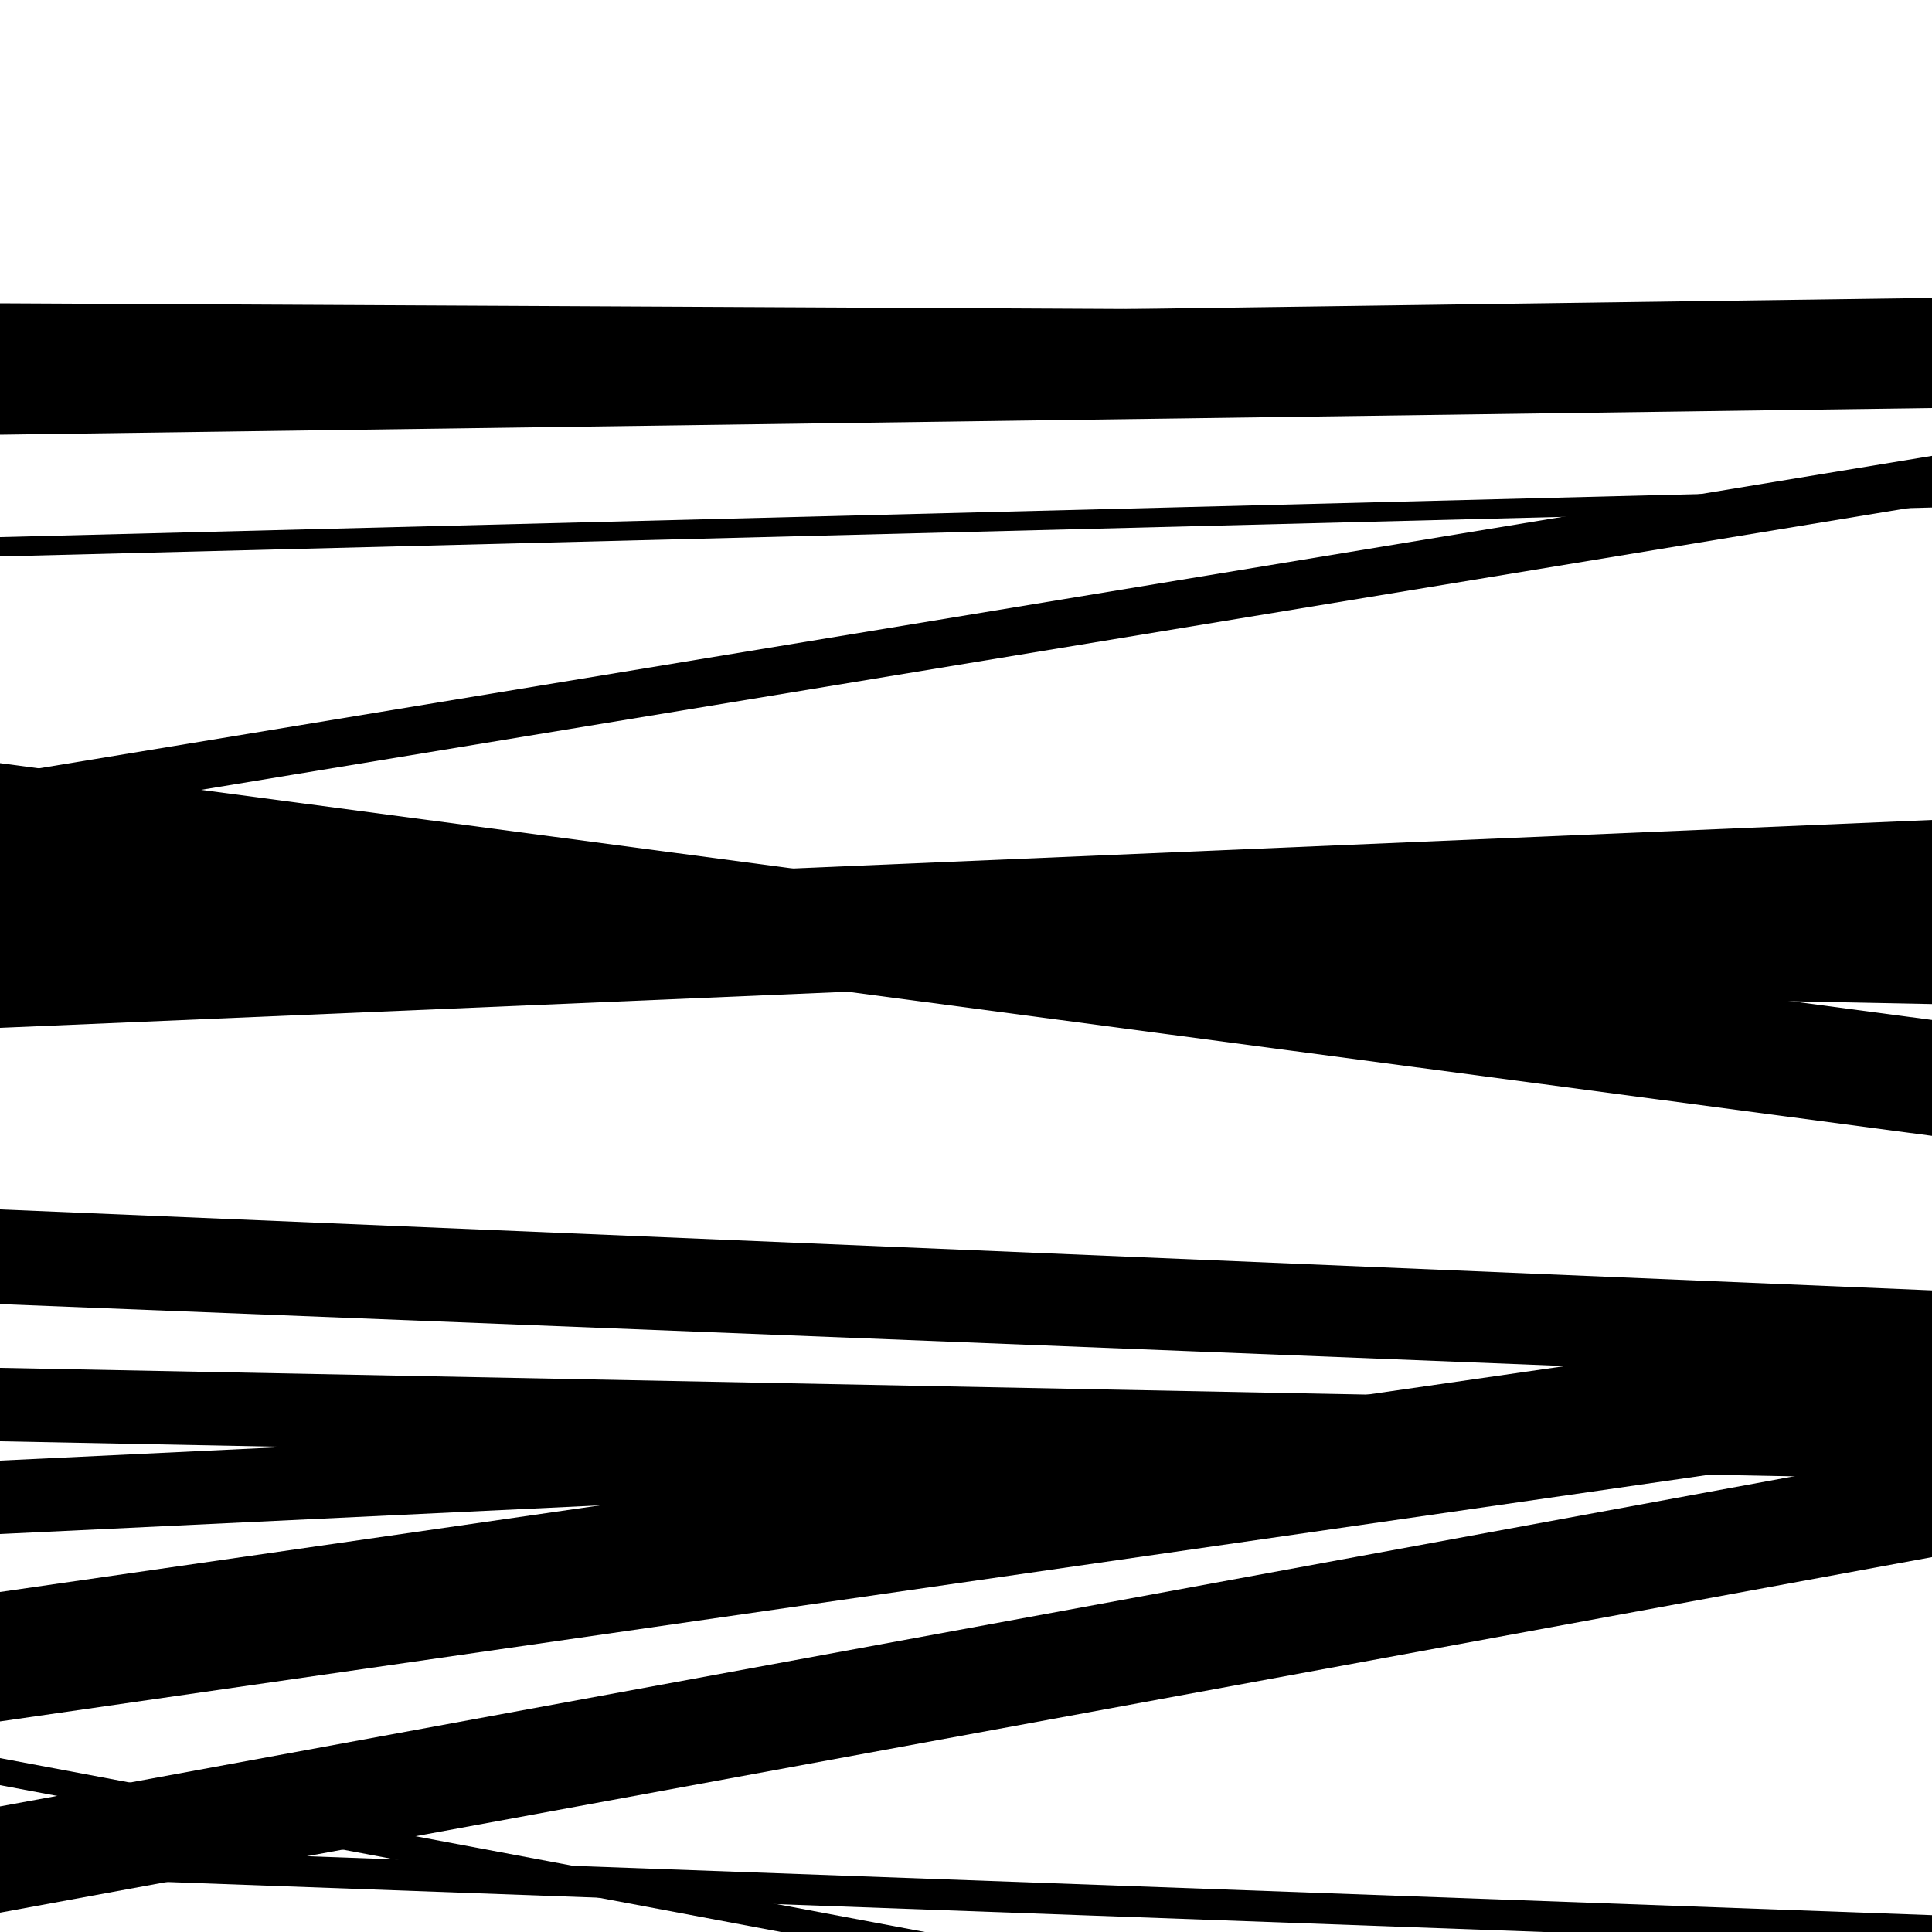
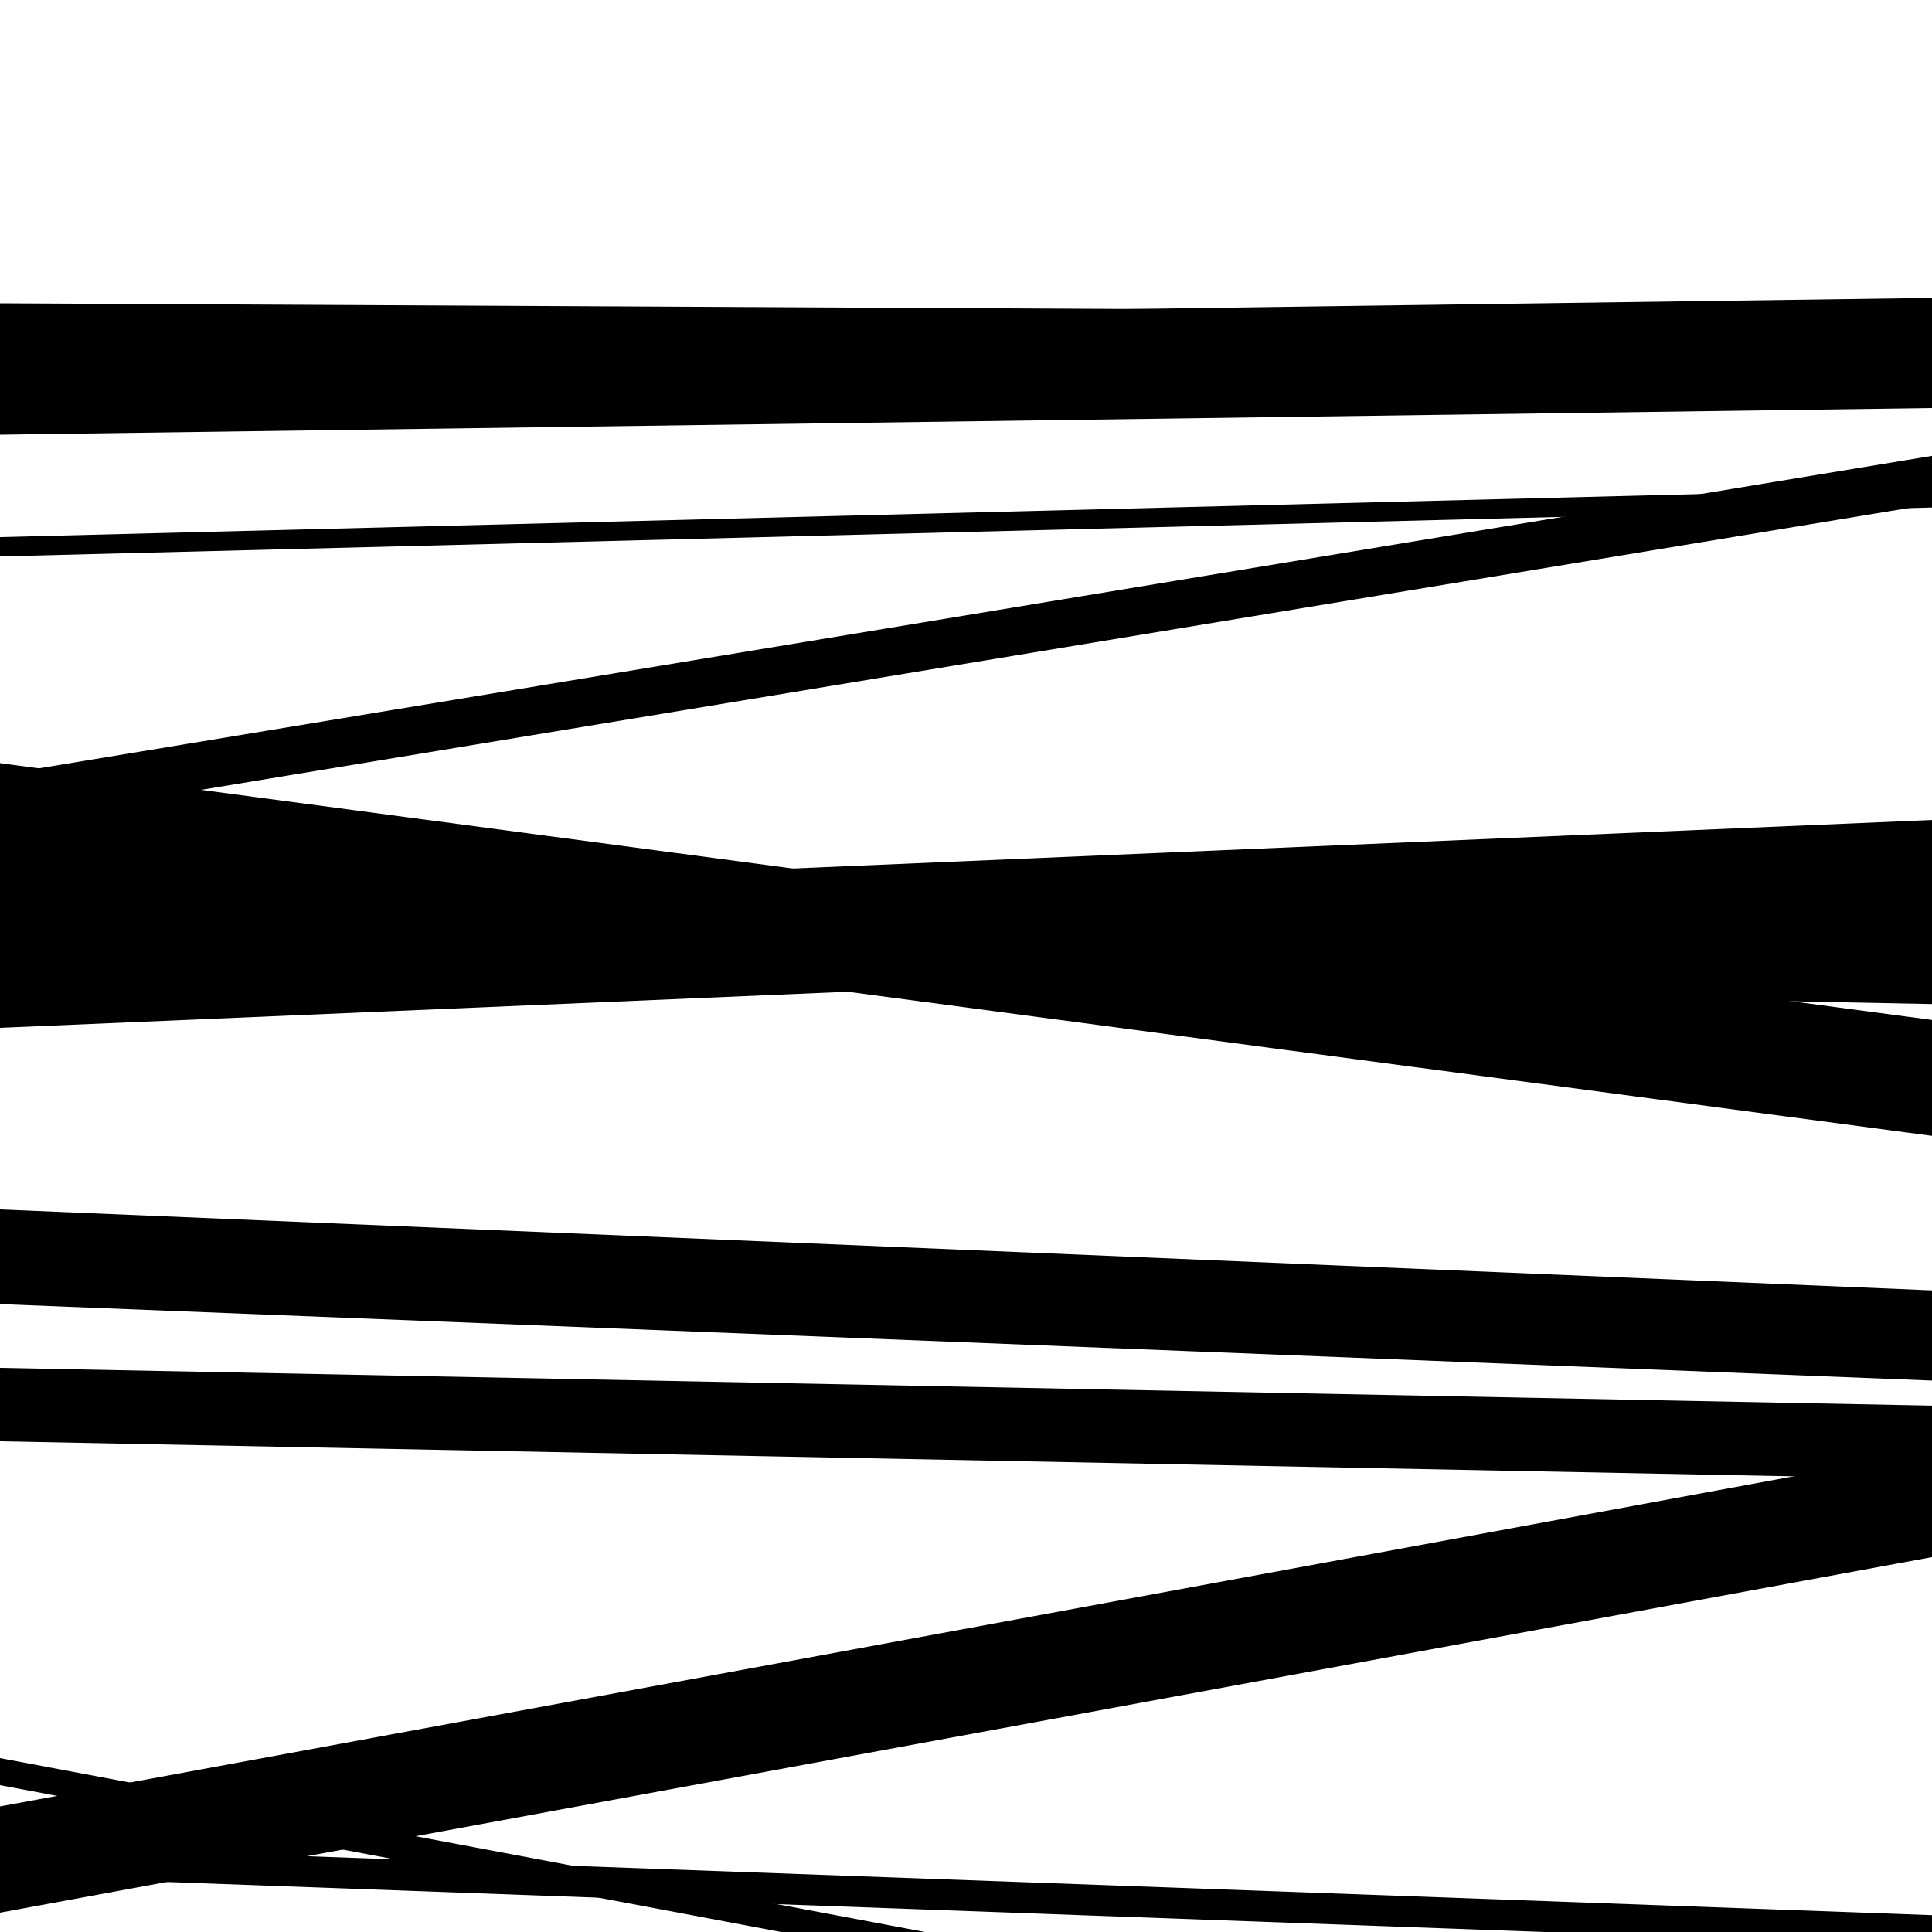
<svg xmlns="http://www.w3.org/2000/svg" viewBox="0 0 1000 1000" height="1000" width="1000">
  <rect x="0" y="0" width="1000" height="1000" fill="#ffffff" />
  <path opacity="0.8" d="M 0 426 L 1000 260.953 L 1000 235.953 L 0 401 Z" fill="hsl(124, 15%, 50%)" />
  <path opacity="0.8" d="M 0 668 L 1000 709.903 L 1000 667.903 L 0 626 Z" fill="hsl(129, 25%, 70%)" />
  <path opacity="0.8" d="M 0 971 L 1000 1007.291 L 1000 991.291 L 0 955 Z" fill="hsl(134, 30%, 90%)" />
  <path opacity="0.8" d="M 0 225 L 1000 211.195 L 1000 154.195 L 0 168 Z" fill="hsl(119, 10%, 30%)" />
  <path opacity="0.8" d="M 0 455 L 1000 587.915 L 1000 527.915 L 0 395 Z" fill="hsl(124, 15%, 50%)" />
  <path opacity="0.8" d="M 0 746 L 1000 765.562 L 1000 727.562 L 0 708 Z" fill="hsl(129, 25%, 70%)" />
  <path opacity="0.8" d="M 0 924 L 1000 1111.988 L 1000 1097.988 L 0 910 Z" fill="hsl(134, 30%, 90%)" />
  <path opacity="0.8" d="M 0 185 L 1000 190.021 L 1000 162.021 L 0 157 Z" fill="hsl(119, 10%, 30%)" />
  <path opacity="0.8" d="M 0 500 L 1000 519.695 L 1000 473.695 L 0 454 Z" fill="hsl(124, 15%, 50%)" />
-   <path opacity="0.8" d="M 0 794 L 1000 746.225 L 1000 708.225 L 0 756 Z" fill="hsl(129, 25%, 70%)" />
  <path opacity="0.8" d="M 0 990 L 1000 805.966 L 1000 750.966 L 0 935 Z" fill="hsl(134, 30%, 90%)" />
  <path opacity="0.8" d="M 0 288 L 1000 262.683 L 1000 252.683 L 0 278 Z" fill="hsl(119, 10%, 30%)" />
  <path opacity="0.8" d="M 0 532 L 1000 489.427 L 1000 424.427 L 0 467 Z" fill="hsl(124, 15%, 50%)" />
  <path opacity="0.8" d="M 0 675 L 1000 714.58 L 1000 699.58 L 0 660 Z" fill="hsl(129, 25%, 70%)" />
-   <path opacity="0.8" d="M 0 891 L 1000 746.66 L 1000 679.66 L 0 824 Z" fill="hsl(134, 30%, 90%)" />
</svg>